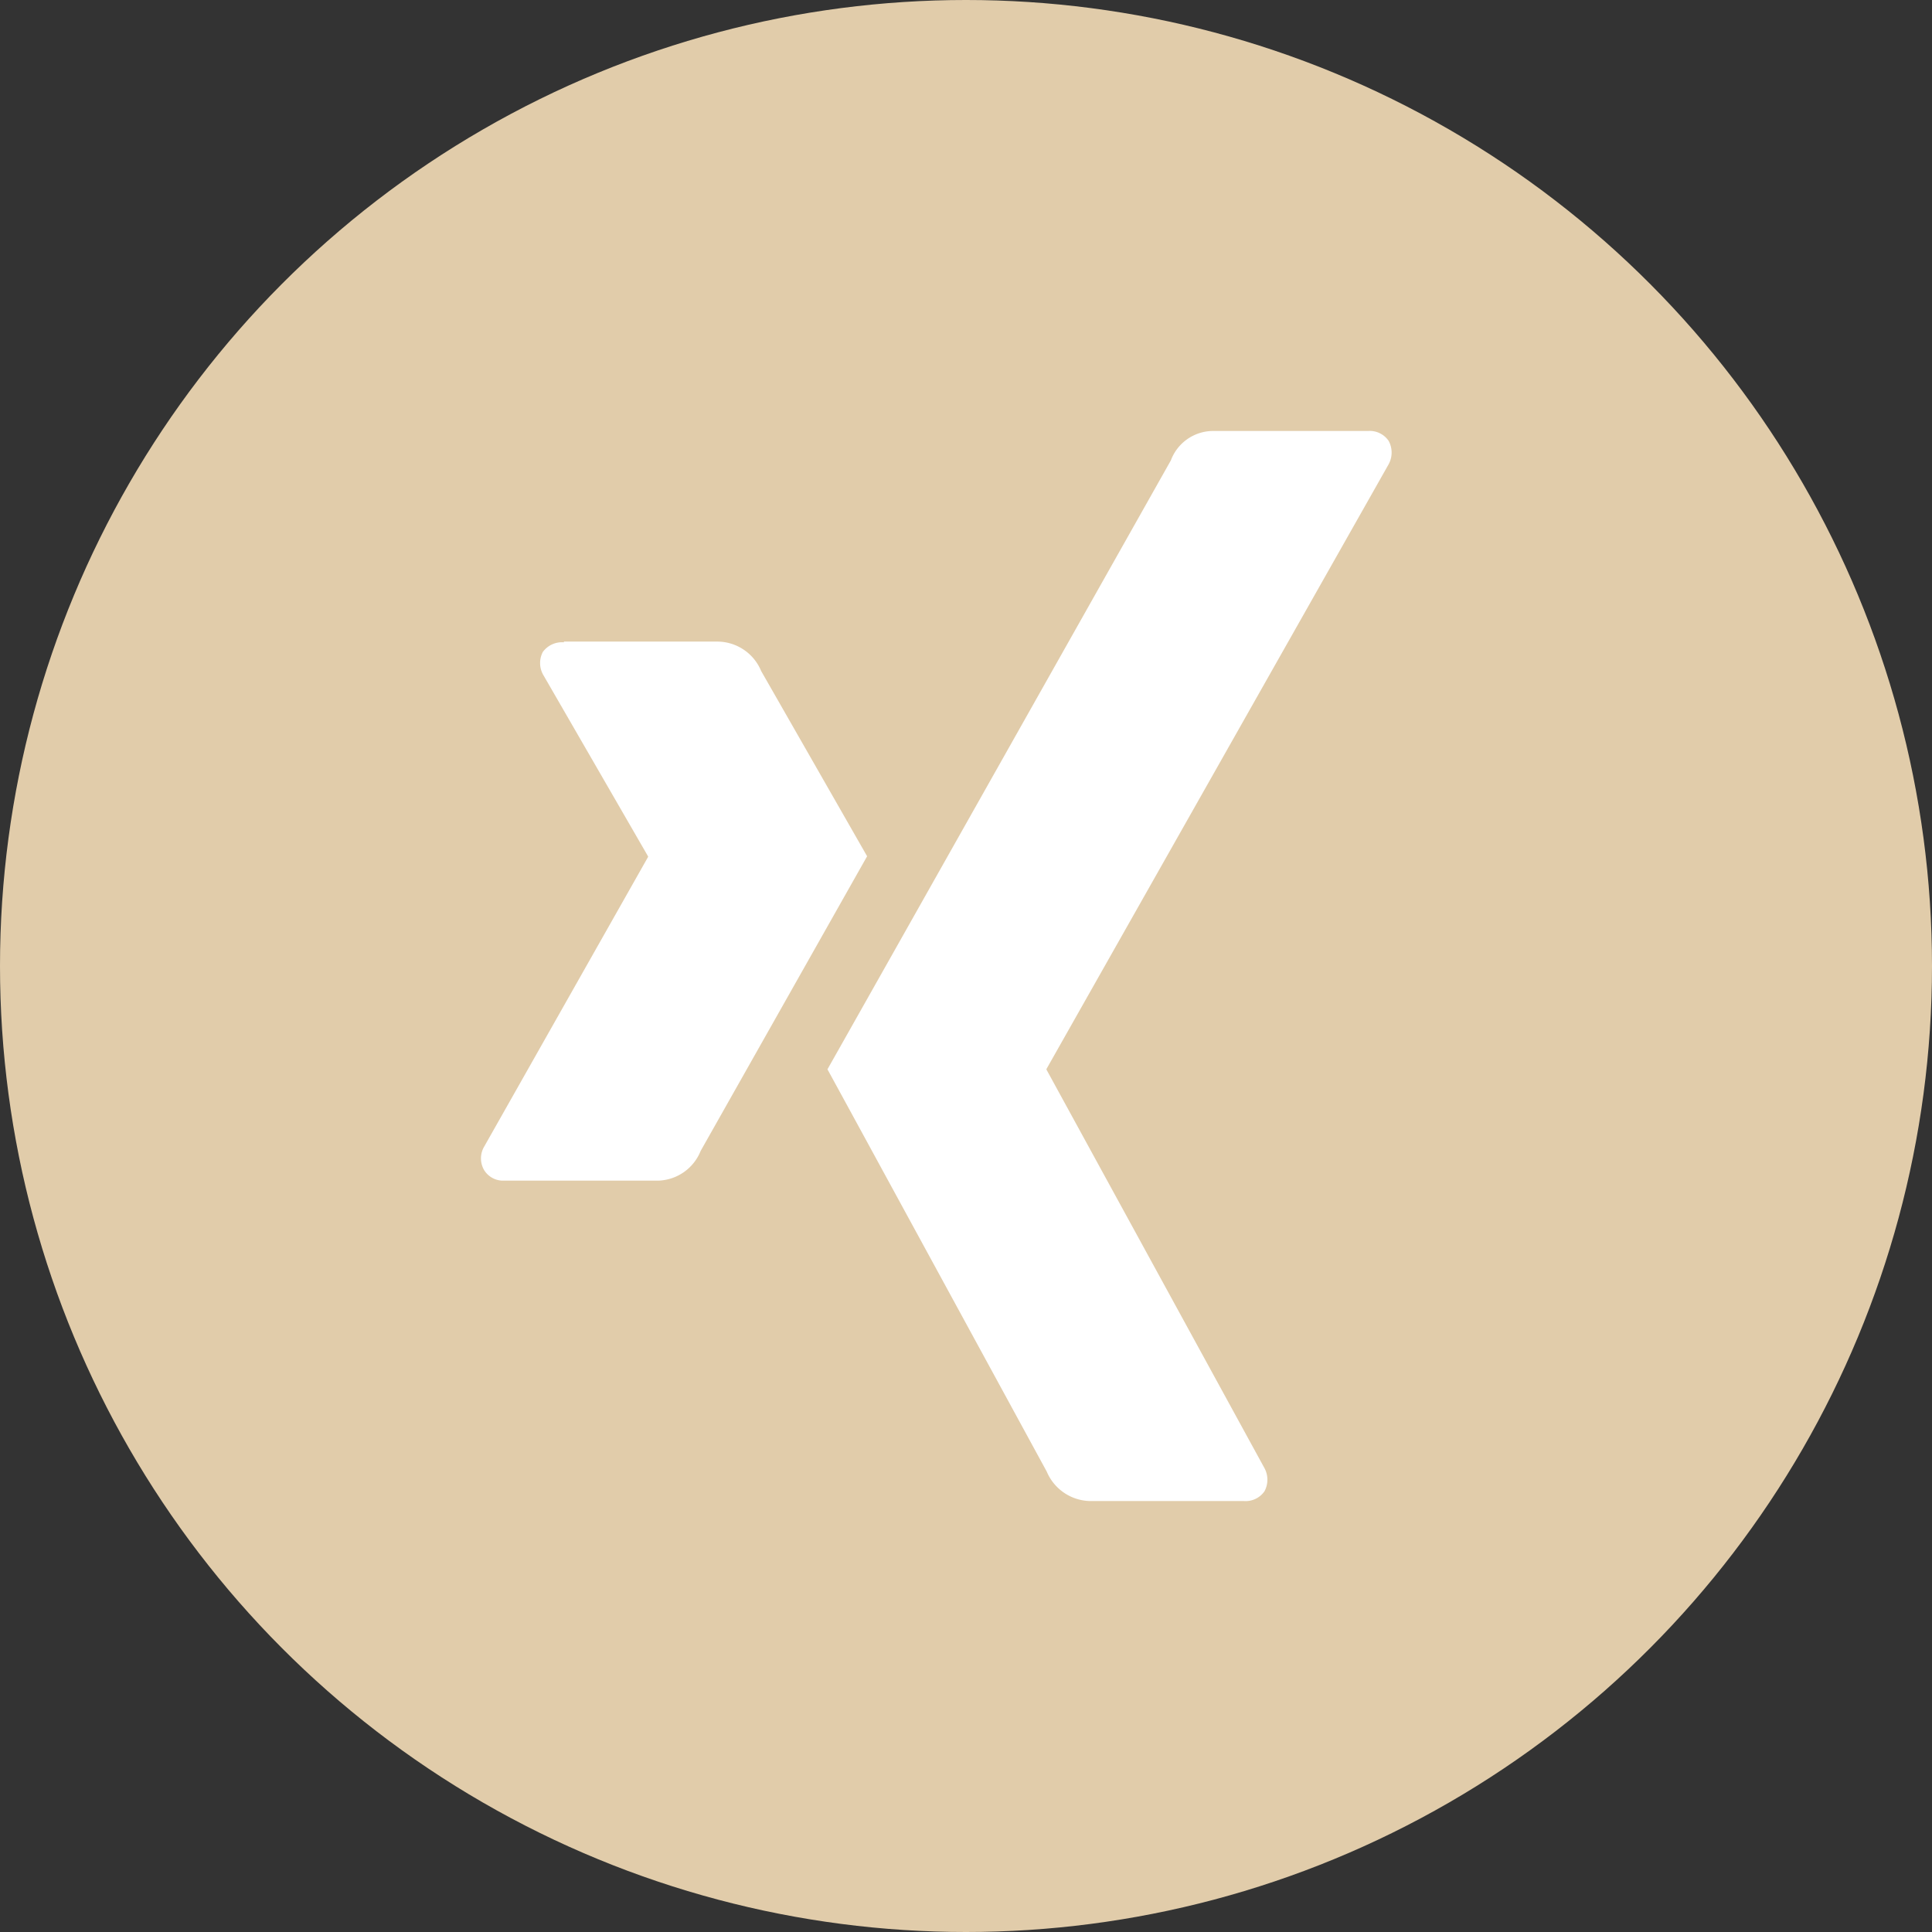
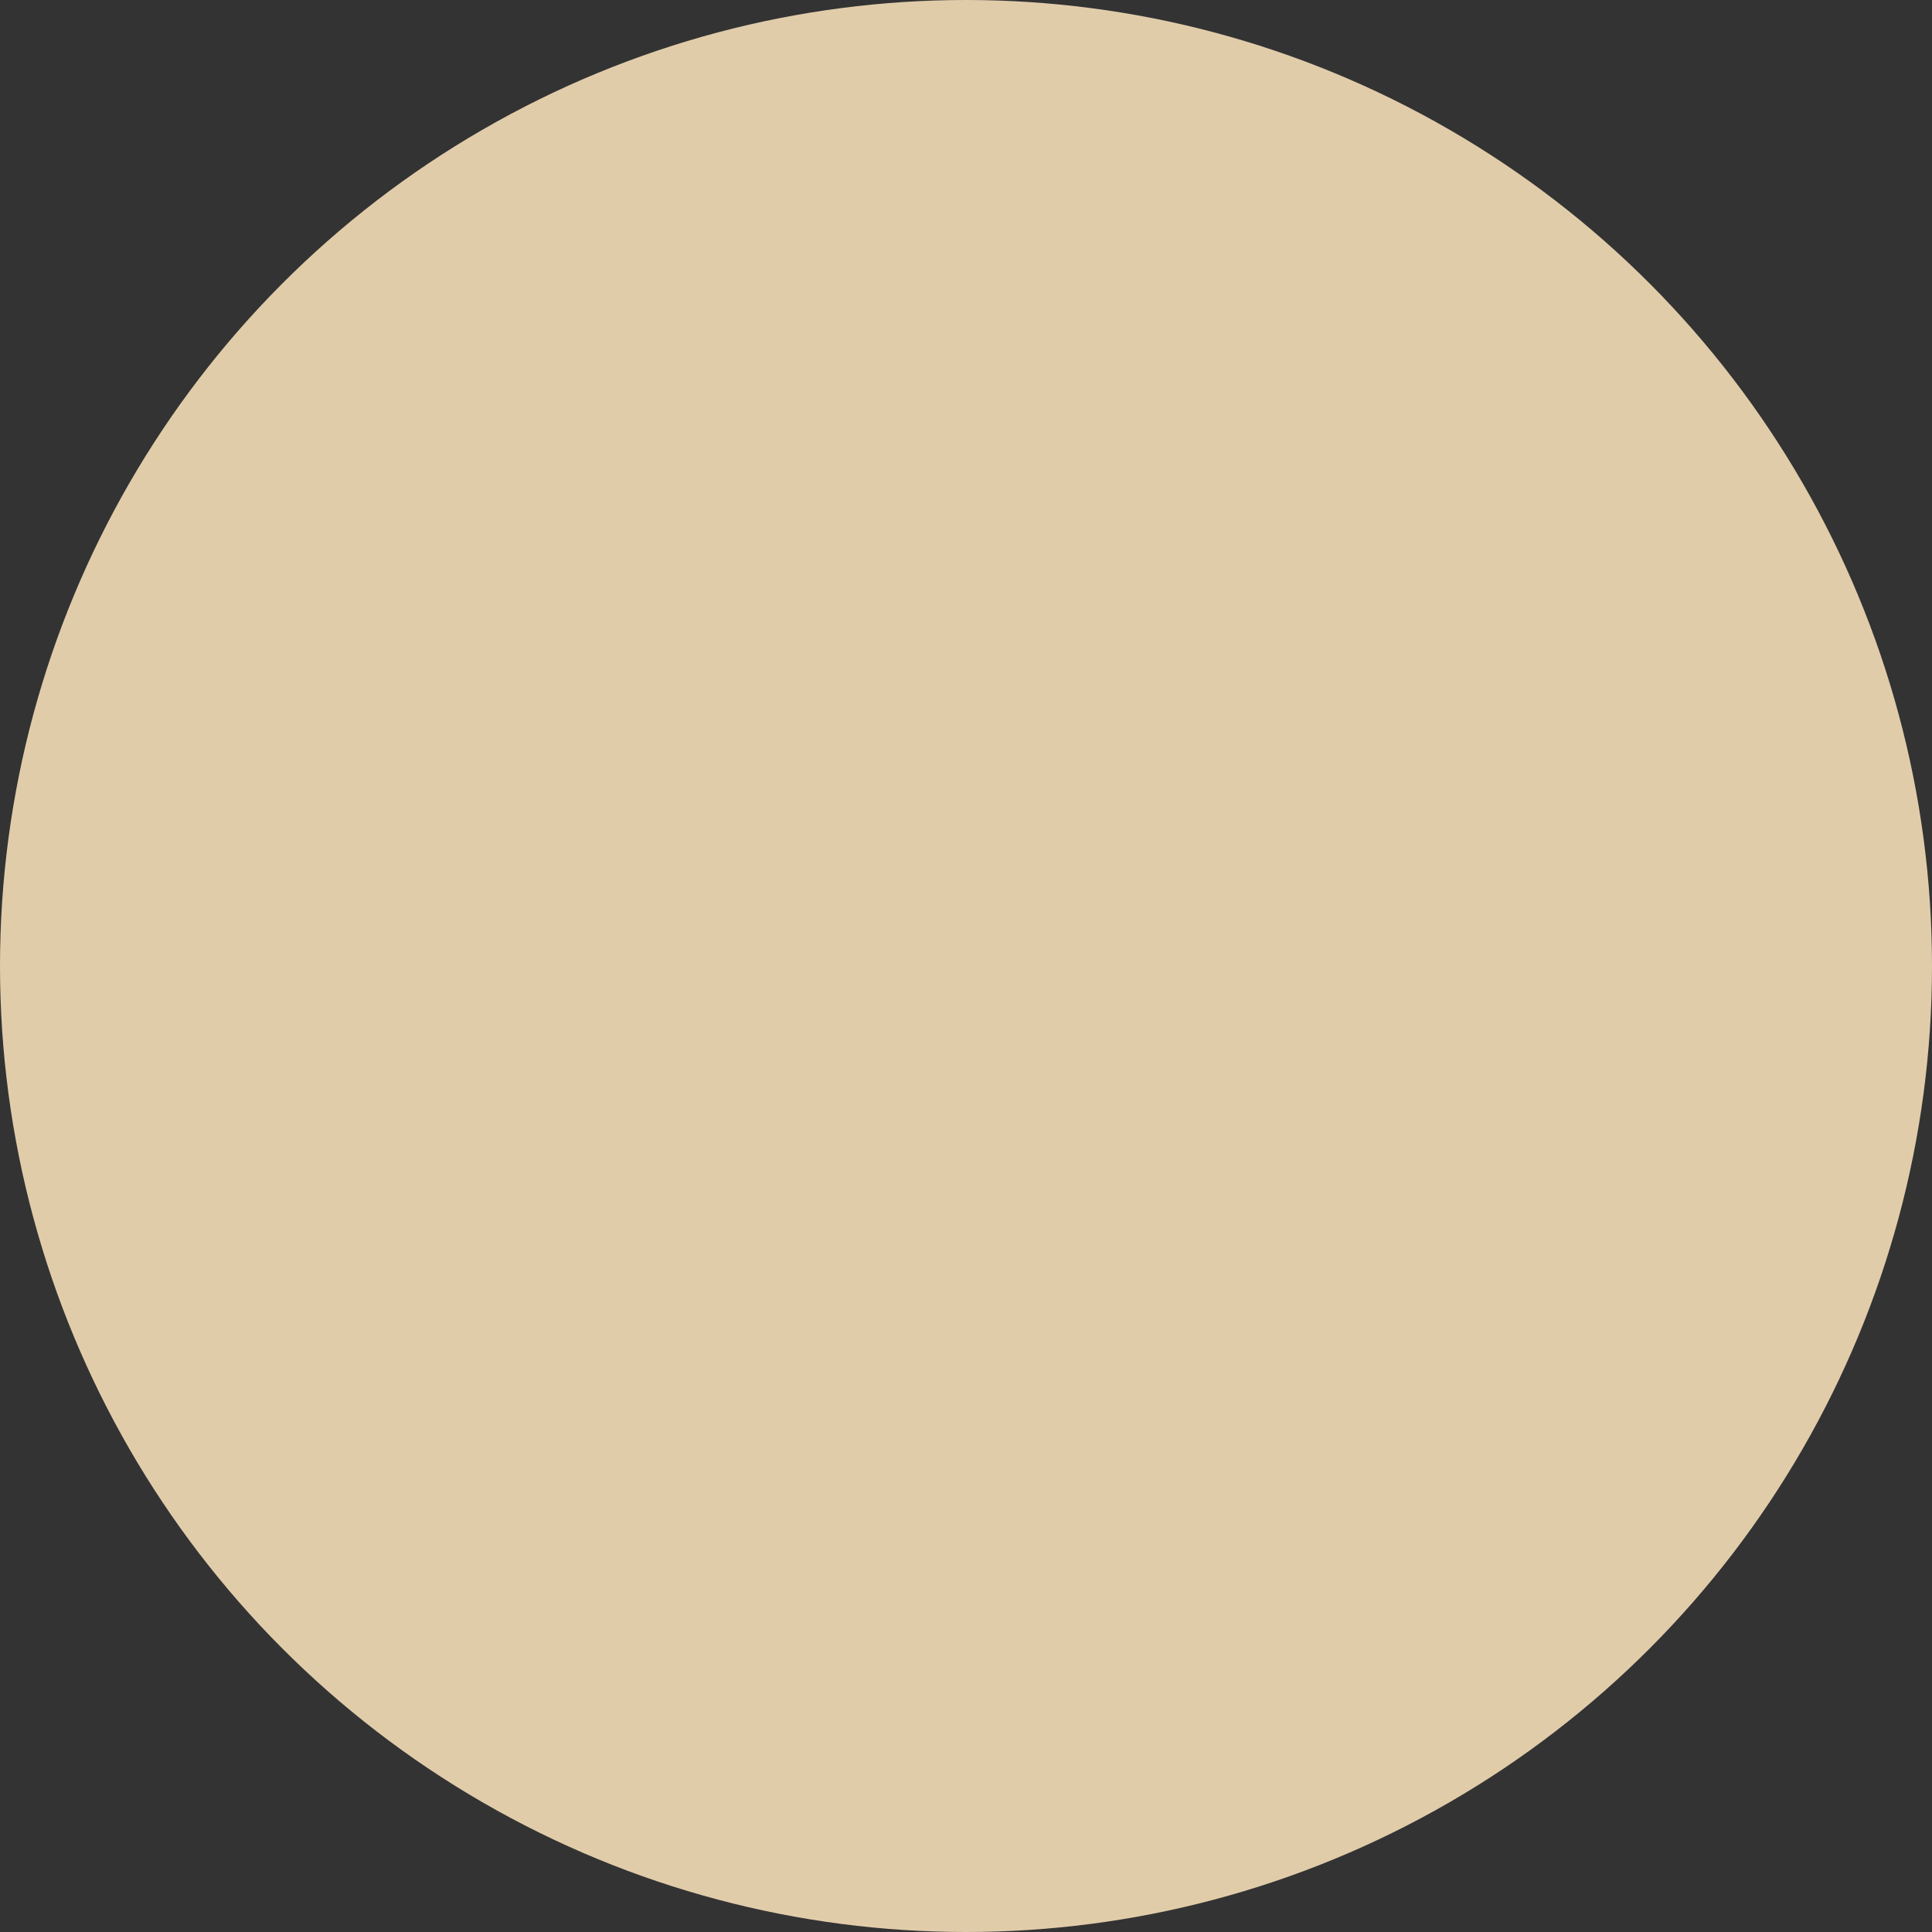
<svg xmlns="http://www.w3.org/2000/svg" height="65" viewBox="0 0 65 65" width="65">
  <rect x="0" y="0" width="65" height="65" fill="#333333" stroke="none" />
  <circle cx="32.5" cy="32.5" fill="#e1ccaa" r="32.5" />
-   <path d="m27.282 0a1.521 1.521 0 0 0 -1.39.99s-11.183 19.836-11.553 20.486c.023.036 7.378 13.535 7.378 13.535a1.617 1.617 0 0 0 1.451.99h5.181a.773.773 0 0 0 .694-.33.821.821 0 0 0 -.014-.8l-7.318-13.379a.032.032 0 0 1 0-.033l11.5-20.325a.821.821 0 0 0 .009-.8.767.767 0 0 0 -.691-.334zm-21.81 7.11a.8.8 0 0 0 -.709.324.807.807 0 0 0 .03.8l3.507 6.072c.006.015.006.024 0 .031l-5.51 9.739a.781.781 0 0 0 0 .794.748.748 0 0 0 .675.351h5.191a1.59 1.59 0 0 0 1.417-1l5.6-9.913-3.565-6.233a1.6 1.6 0 0 0 -1.443-.989h-5.193z" fill="#fff" transform="translate(13.5 14.5)" />
</svg>